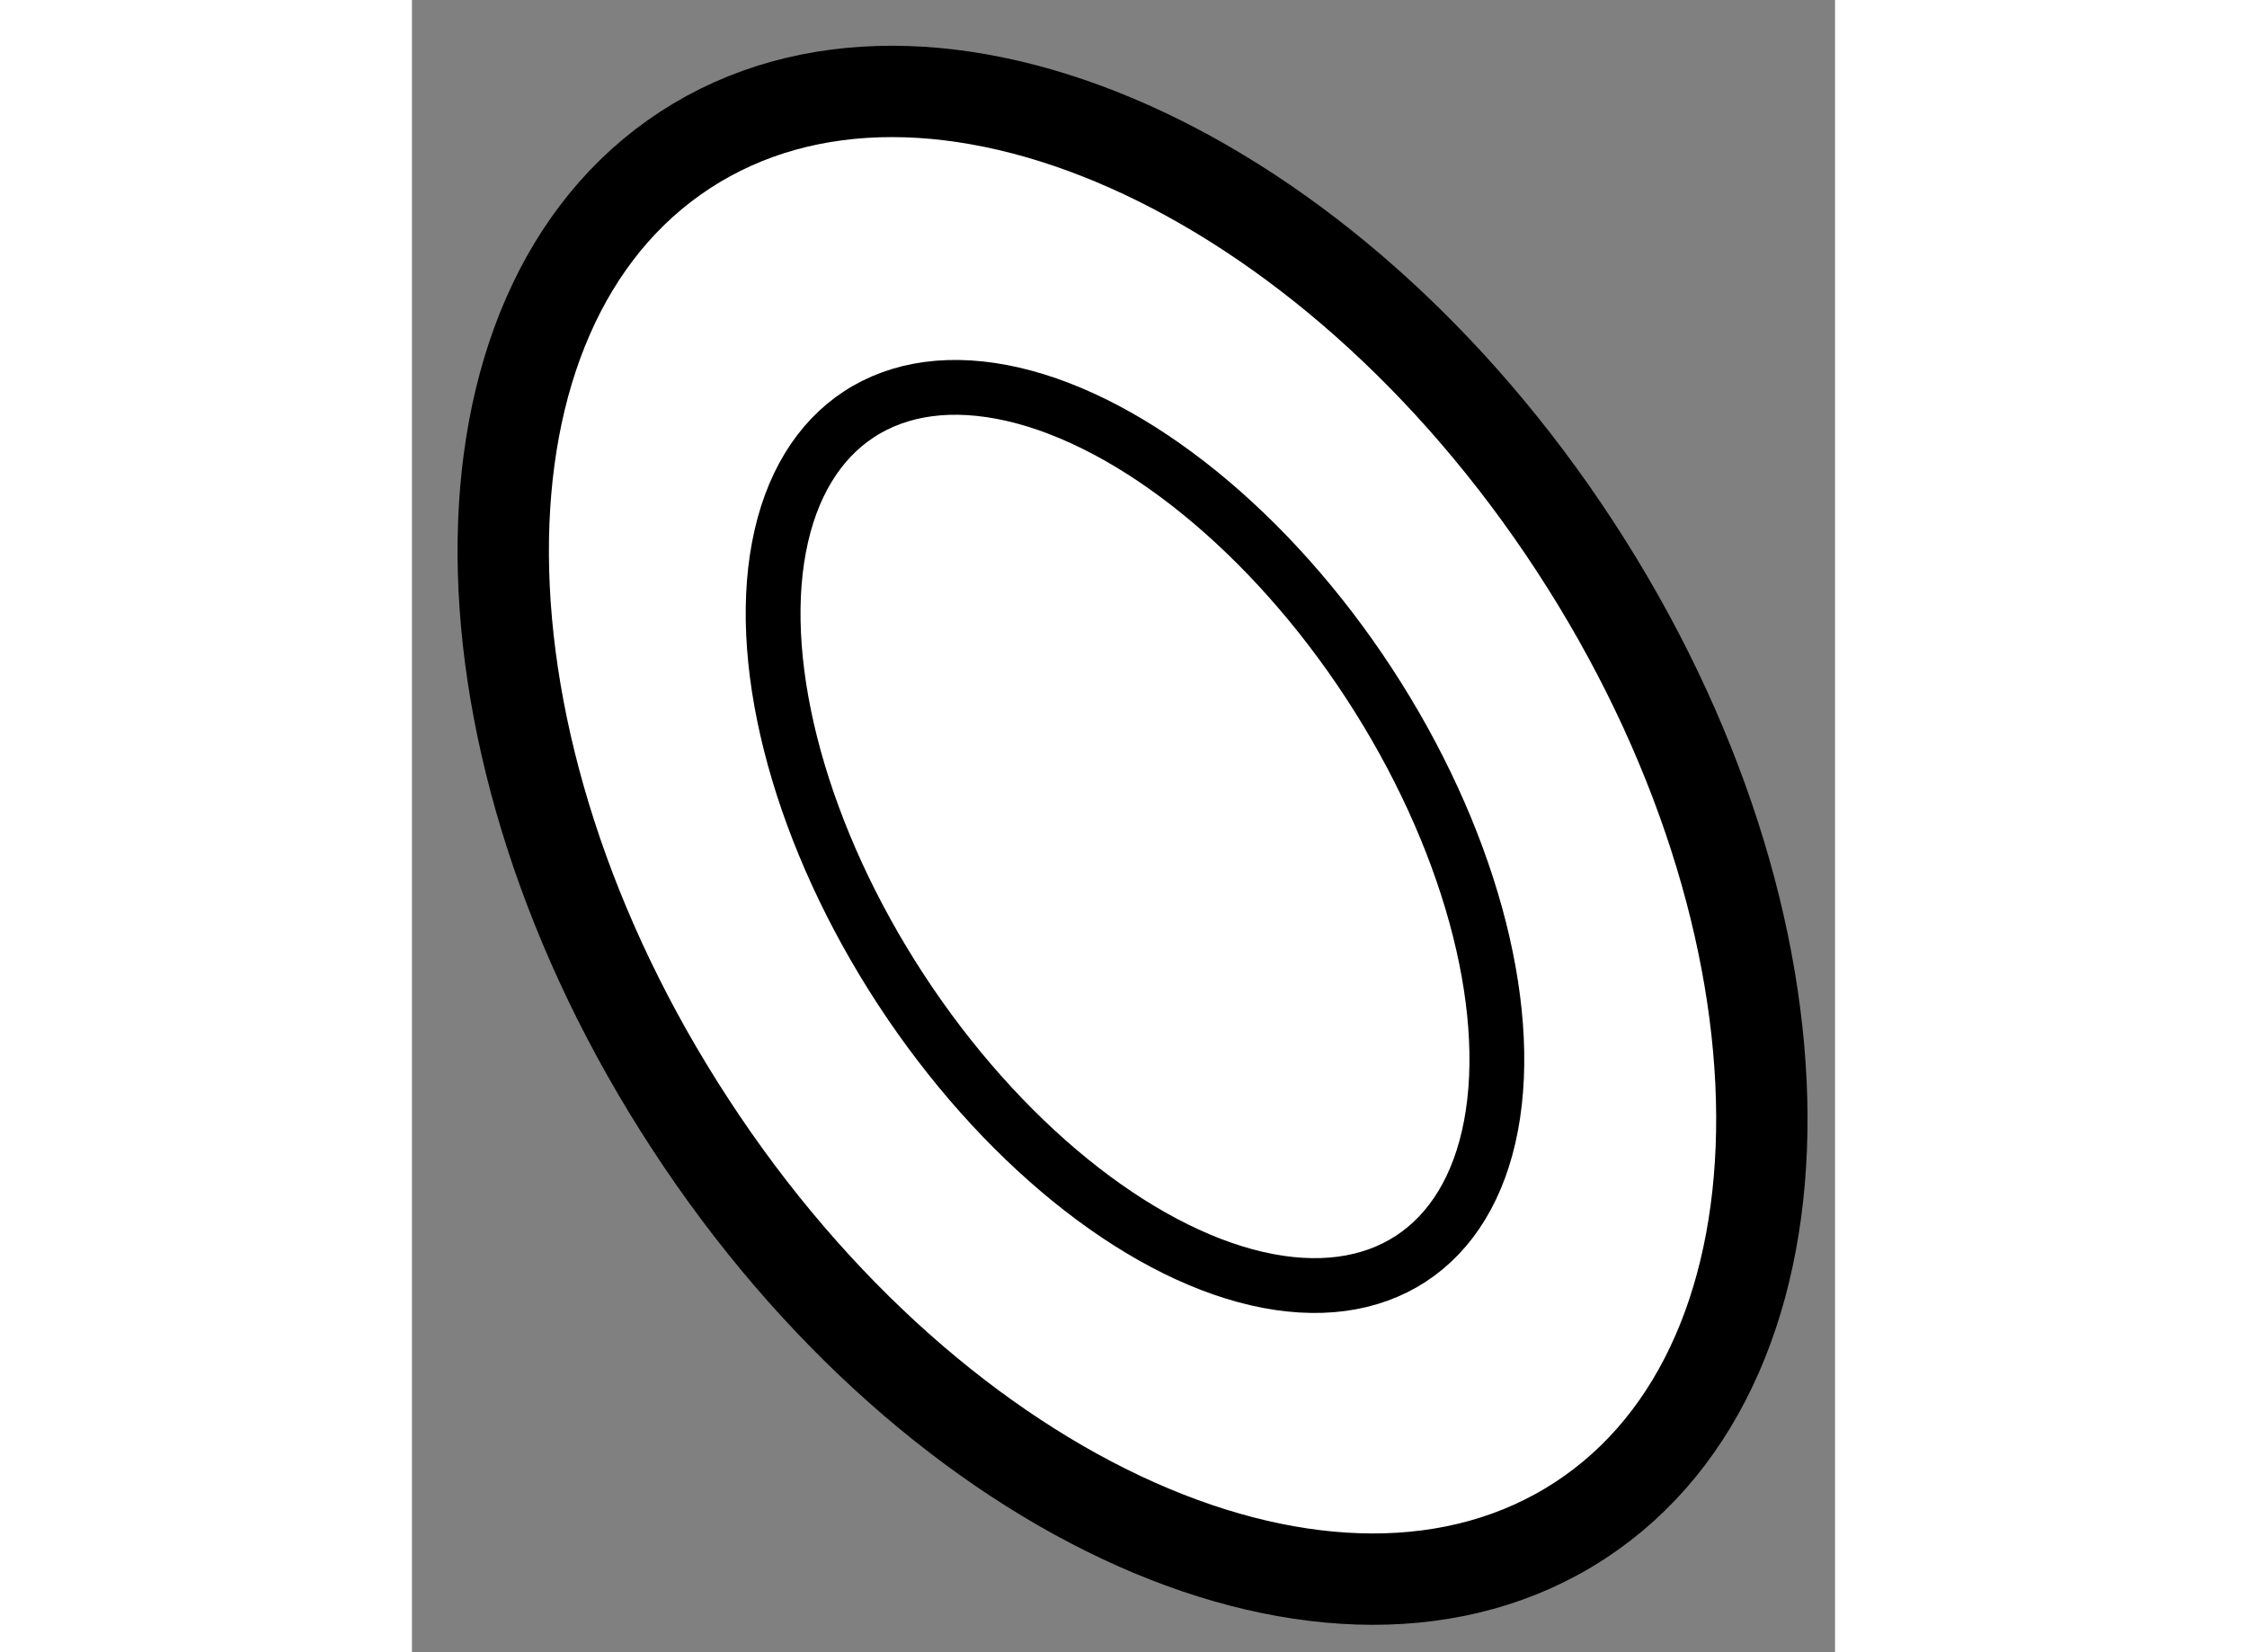
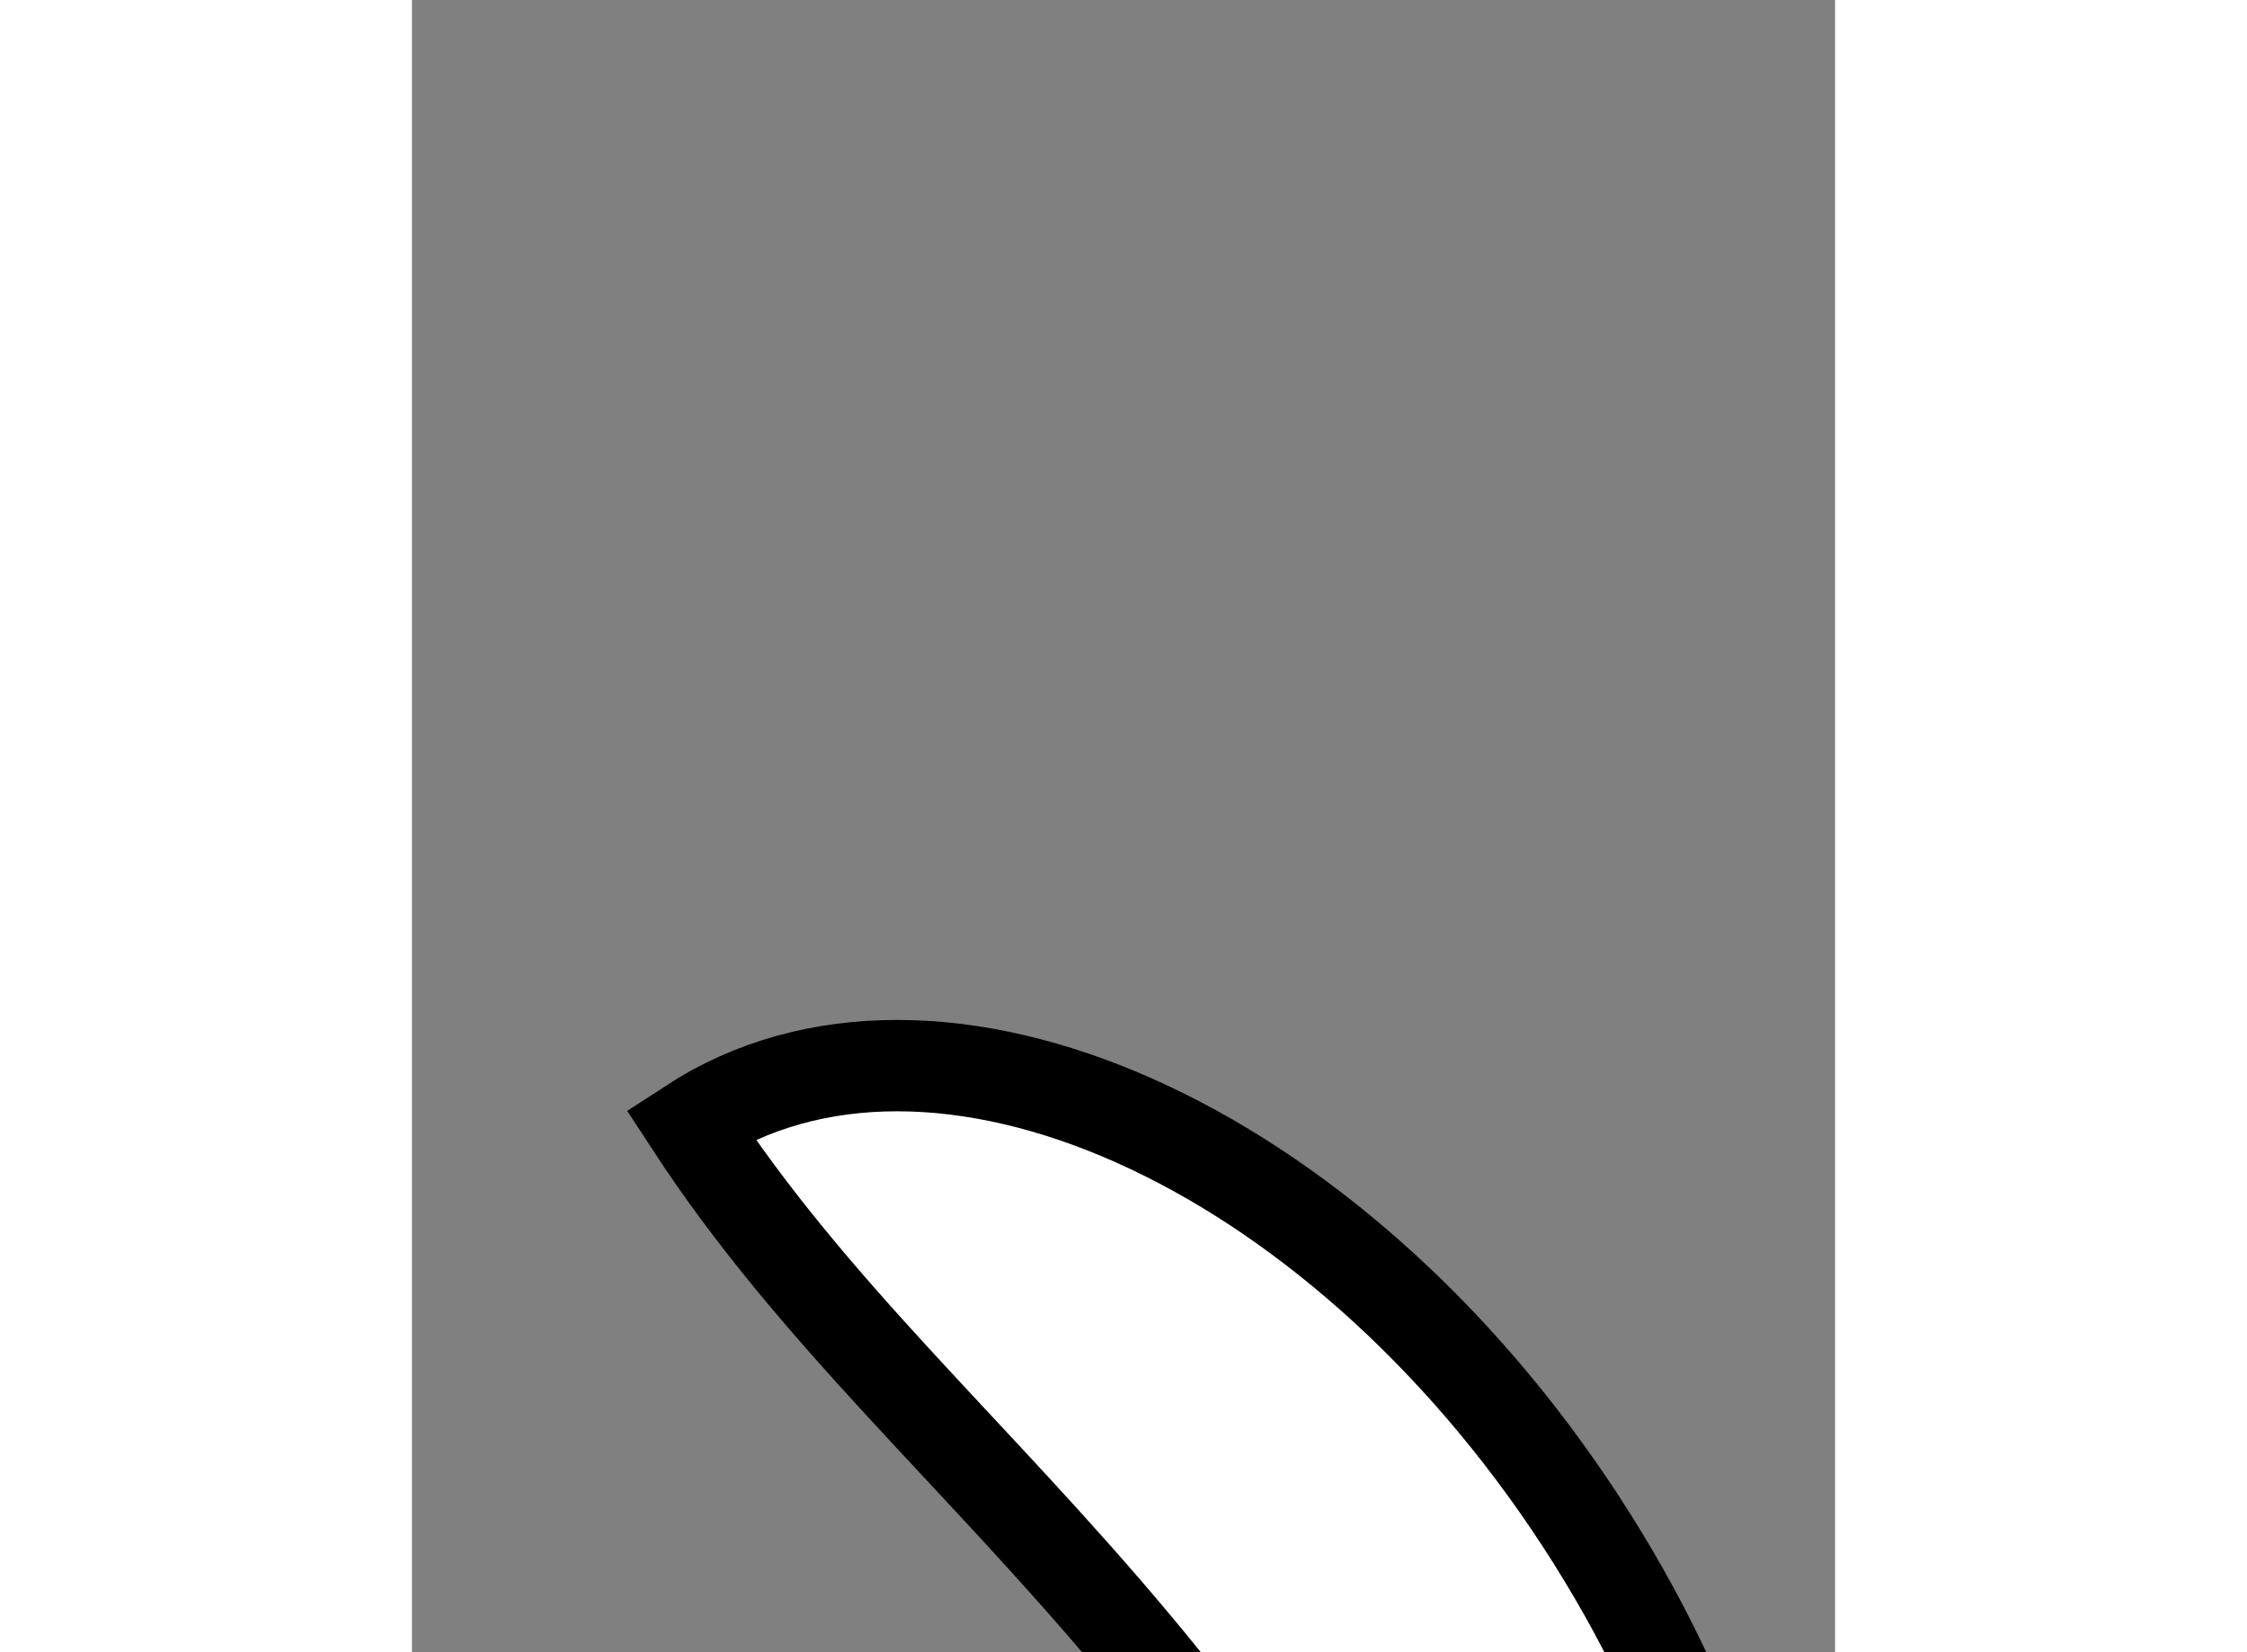
<svg xmlns="http://www.w3.org/2000/svg" version="1.1" x="0px" y="0px" width="244.8px" height="180px" viewBox="102.994 62.297 7.789 9.043" enable-background="new 0 0 244.8 180" xml:space="preserve">
  <rect x="102.994" y="62.297" width="7.789" height="9.043" fill="#808080" stroke="none" />
  <g>
-     <path fill="#FFFFFF" stroke="#000000" stroke-width="0.5" d="M104.518,68.45c-1.354-2.071-1.368-4.458-0.029-5.332     c1.339-0.873,3.519,0.098,4.872,2.171c1.351,2.069,1.364,4.456,0.026,5.33C108.047,71.493,105.868,70.521,104.518,68.45z" />
-     <ellipse transform="matrix(-0.837 0.547 -0.547 -0.837 233.035 64.35)" fill="none" stroke="#000000" stroke-width="0.3" cx="106.937" cy="66.869" rx="1.531" ry="2.761" />
+     <path fill="#FFFFFF" stroke="#000000" stroke-width="0.5" d="M104.518,68.45c1.339-0.873,3.519,0.098,4.872,2.171c1.351,2.069,1.364,4.456,0.026,5.33C108.047,71.493,105.868,70.521,104.518,68.45z" />
  </g>
</svg>